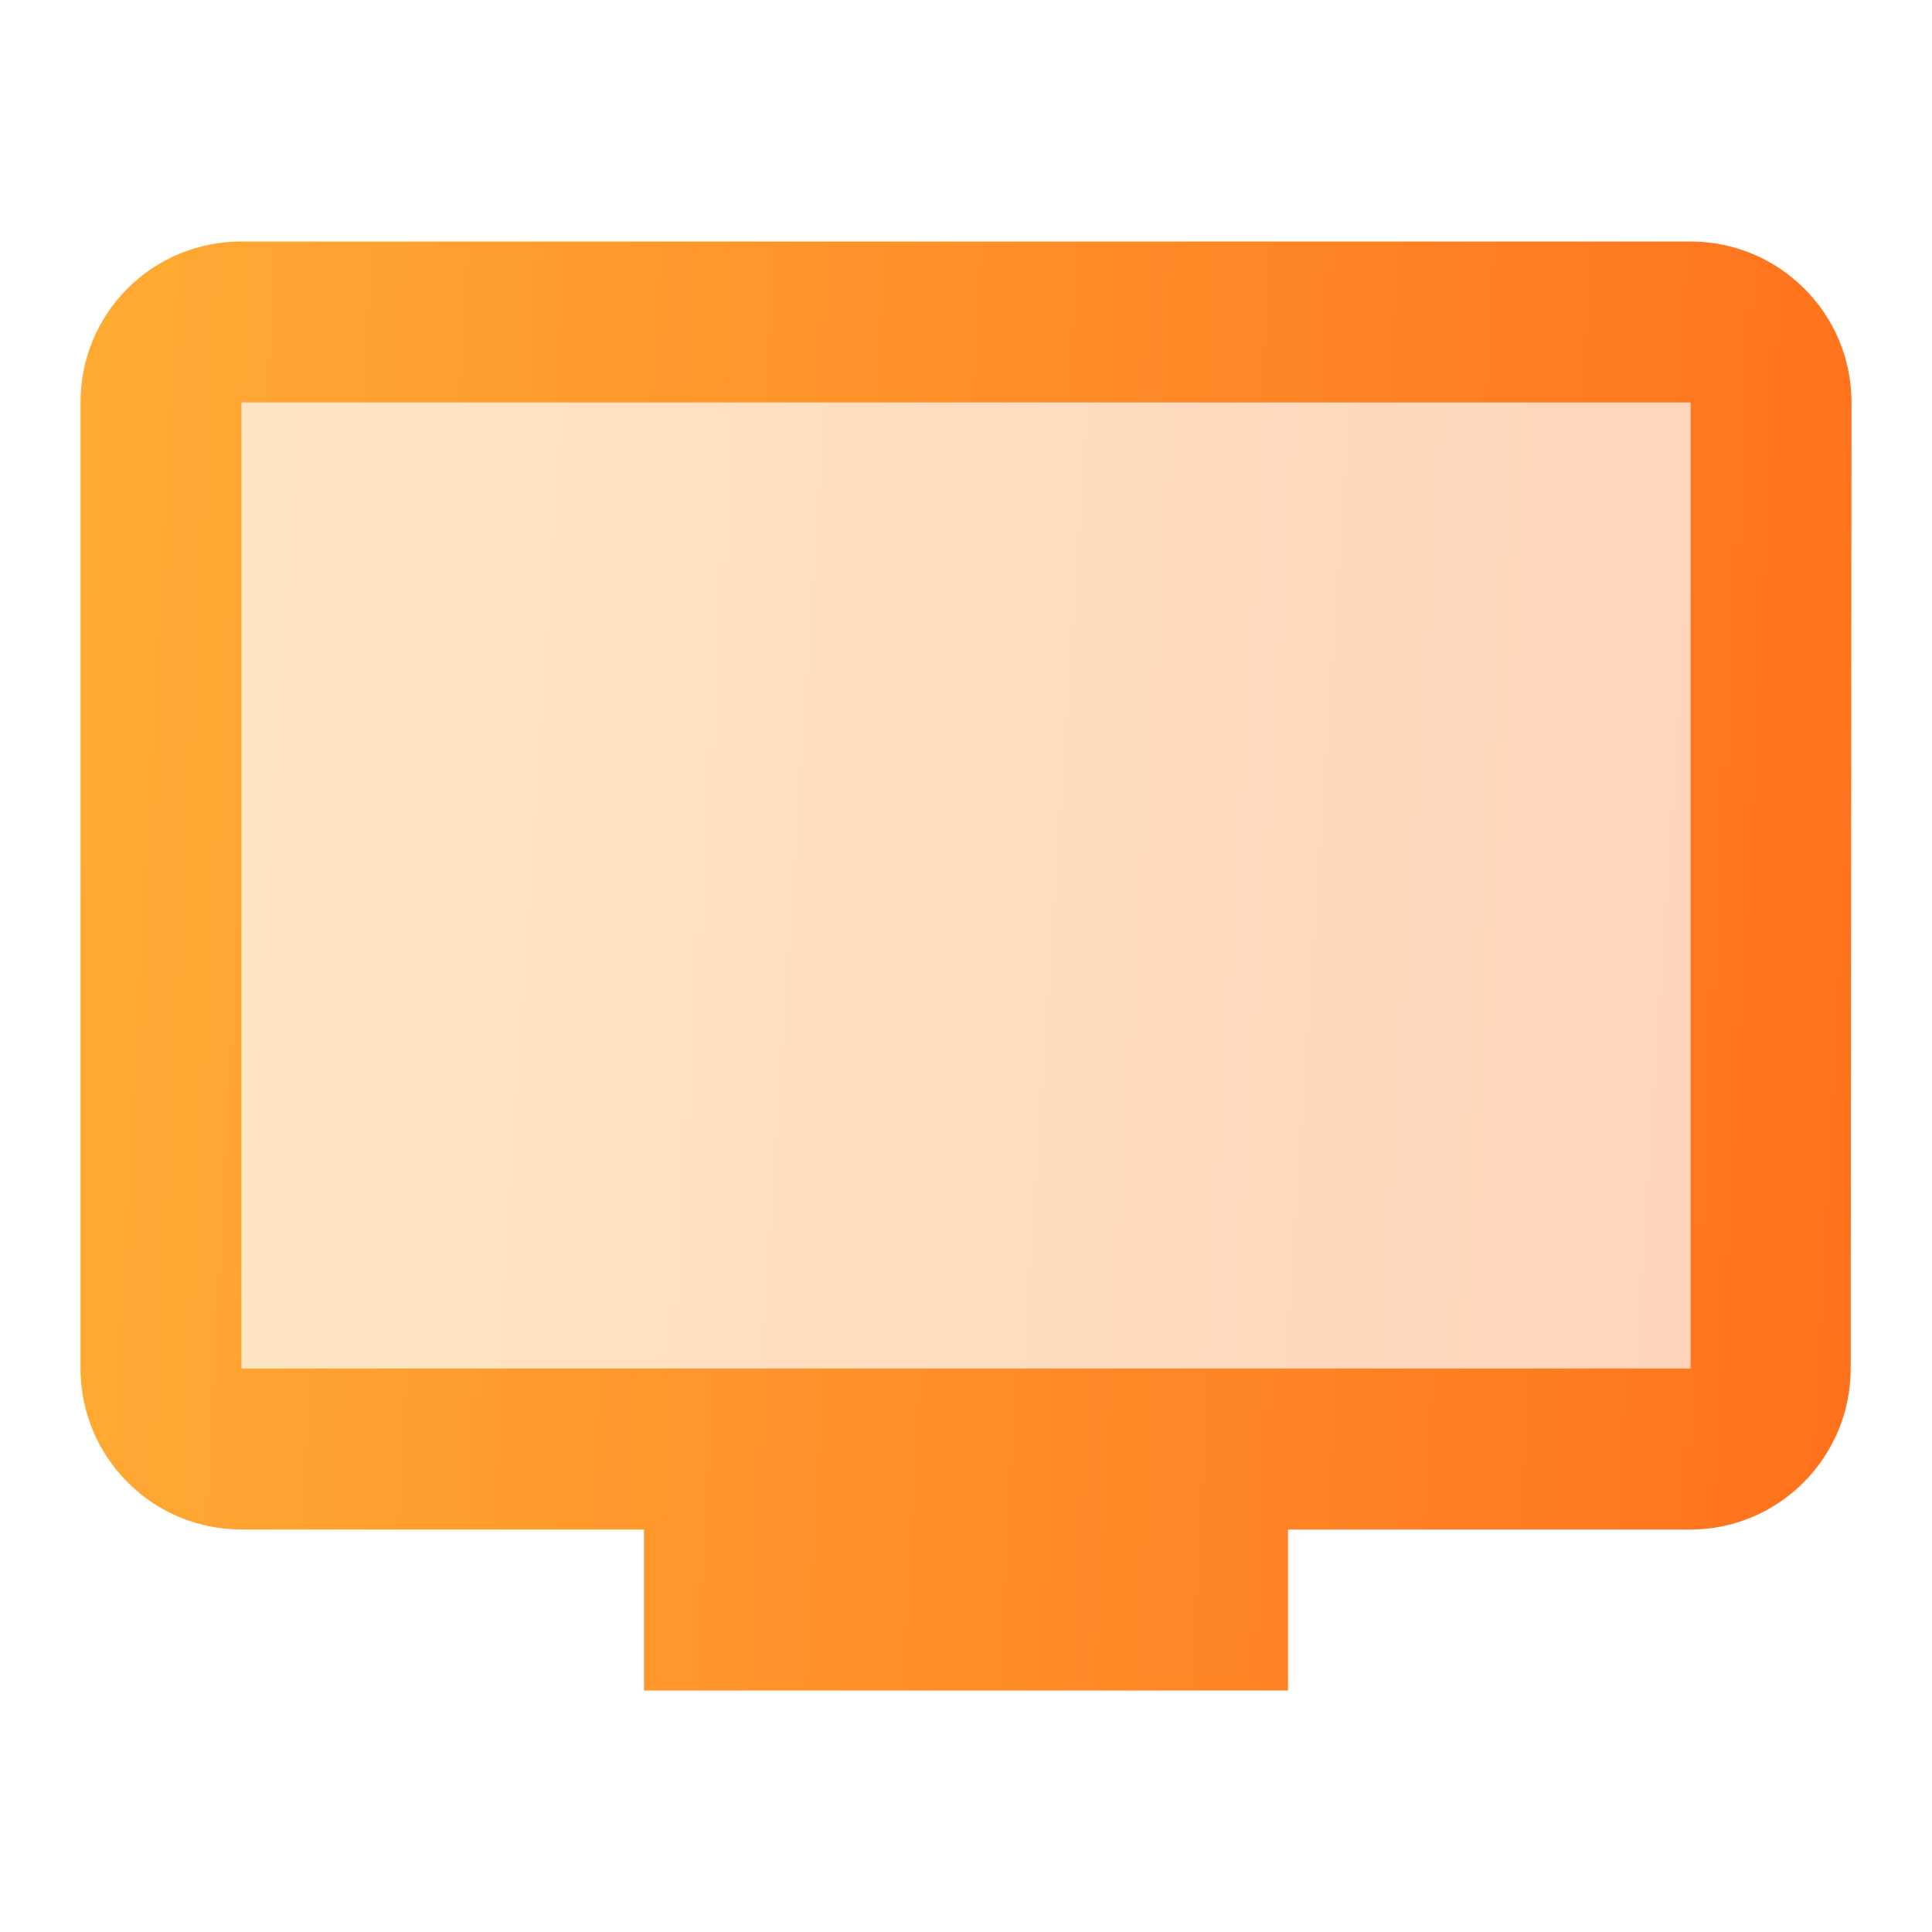
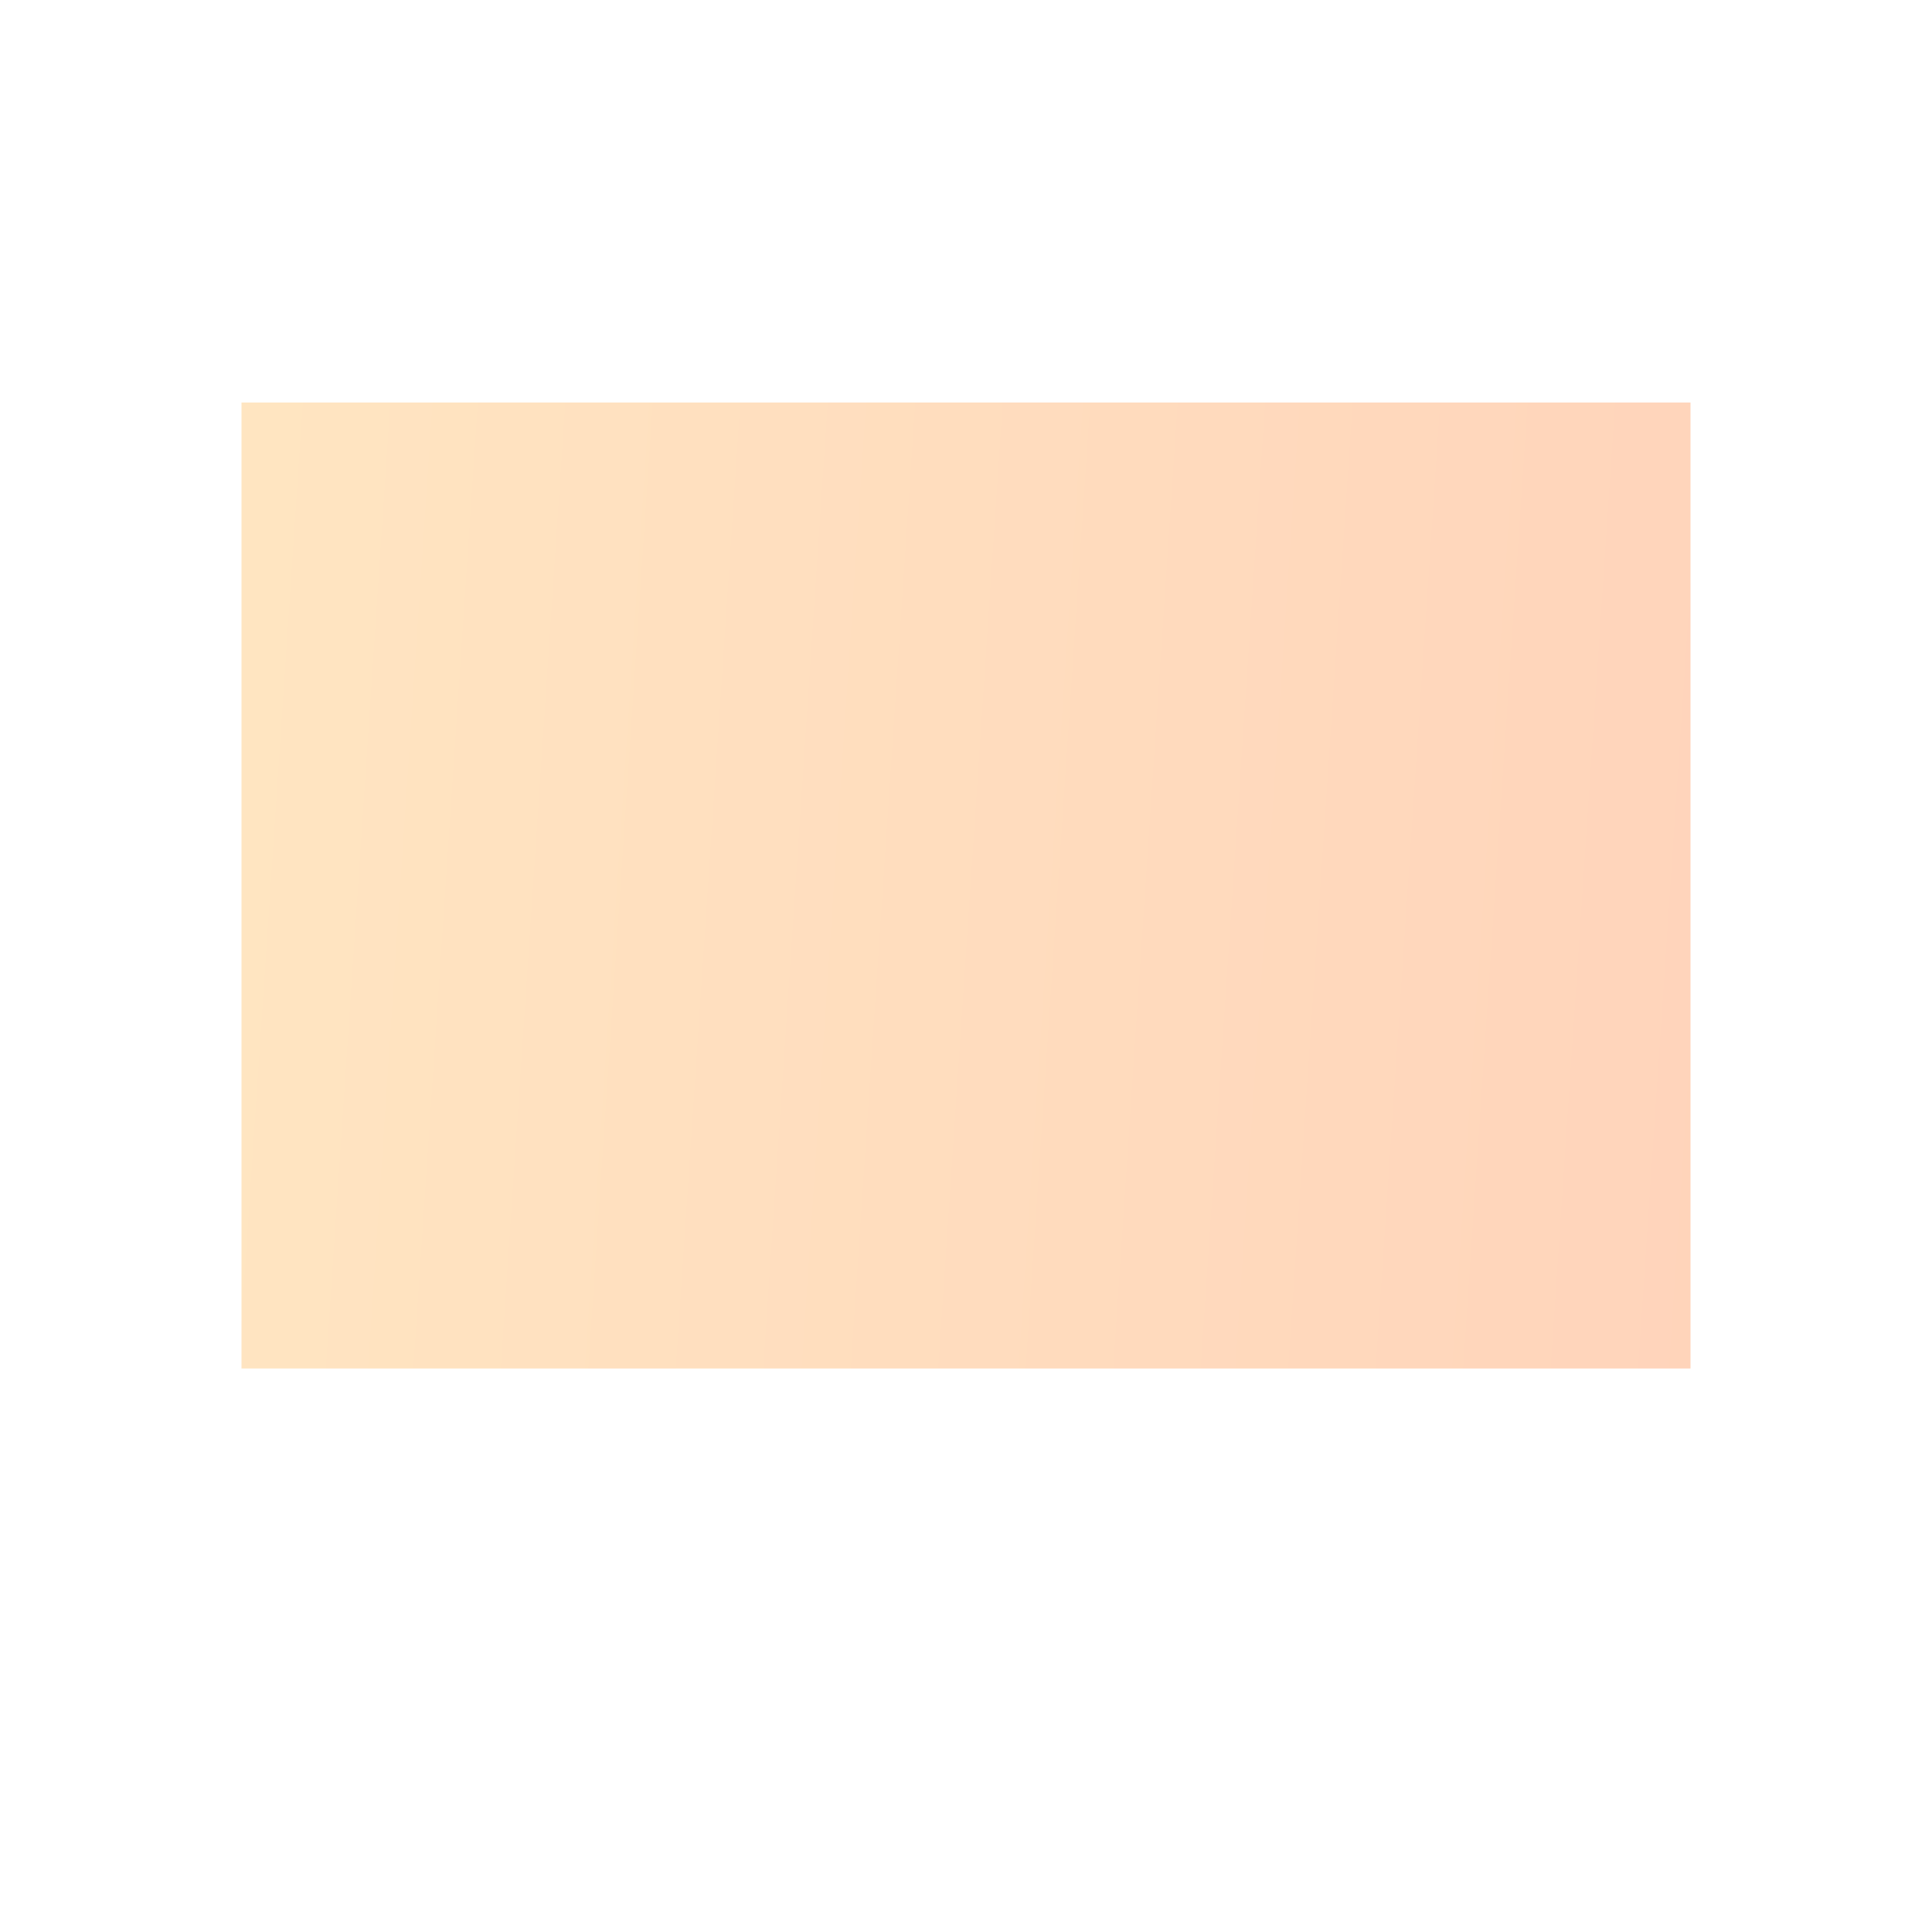
<svg xmlns="http://www.w3.org/2000/svg" width="439" height="439" viewBox="0 0 439 439" fill="none">
  <path opacity="0.3" d="M54.875 91.458H384.125V310.958H54.875V91.458Z" fill="url(#paint0_linear_1161_11938)" />
-   <path d="M384.126 54.875H54.876C34.573 54.875 18.293 71.155 18.293 91.458V310.958C18.293 331.079 34.573 347.542 54.876 347.542H146.335V384.125H292.668V347.542H384.126C404.247 347.542 420.527 331.079 420.527 310.958L420.71 91.458C420.71 71.155 404.247 54.875 384.126 54.875ZM384.126 310.958H54.876V91.458H384.126V310.958Z" fill="url(#paint1_linear_1161_11938)" />
  <defs>
    <linearGradient id="paint0_linear_1161_11938" x1="58.167" y1="101.667" x2="396.592" y2="124.267" gradientUnits="userSpaceOnUse">
      <stop stop-color="#FFAA33" />
      <stop offset="1" stop-color="#FF711C" />
    </linearGradient>
    <linearGradient id="paint1_linear_1161_11938" x1="22.317" y1="70.189" x2="436.566" y2="92.73" gradientUnits="userSpaceOnUse">
      <stop stop-color="#FFAA33" />
      <stop offset="1" stop-color="#FF711C" />
    </linearGradient>
  </defs>
</svg>